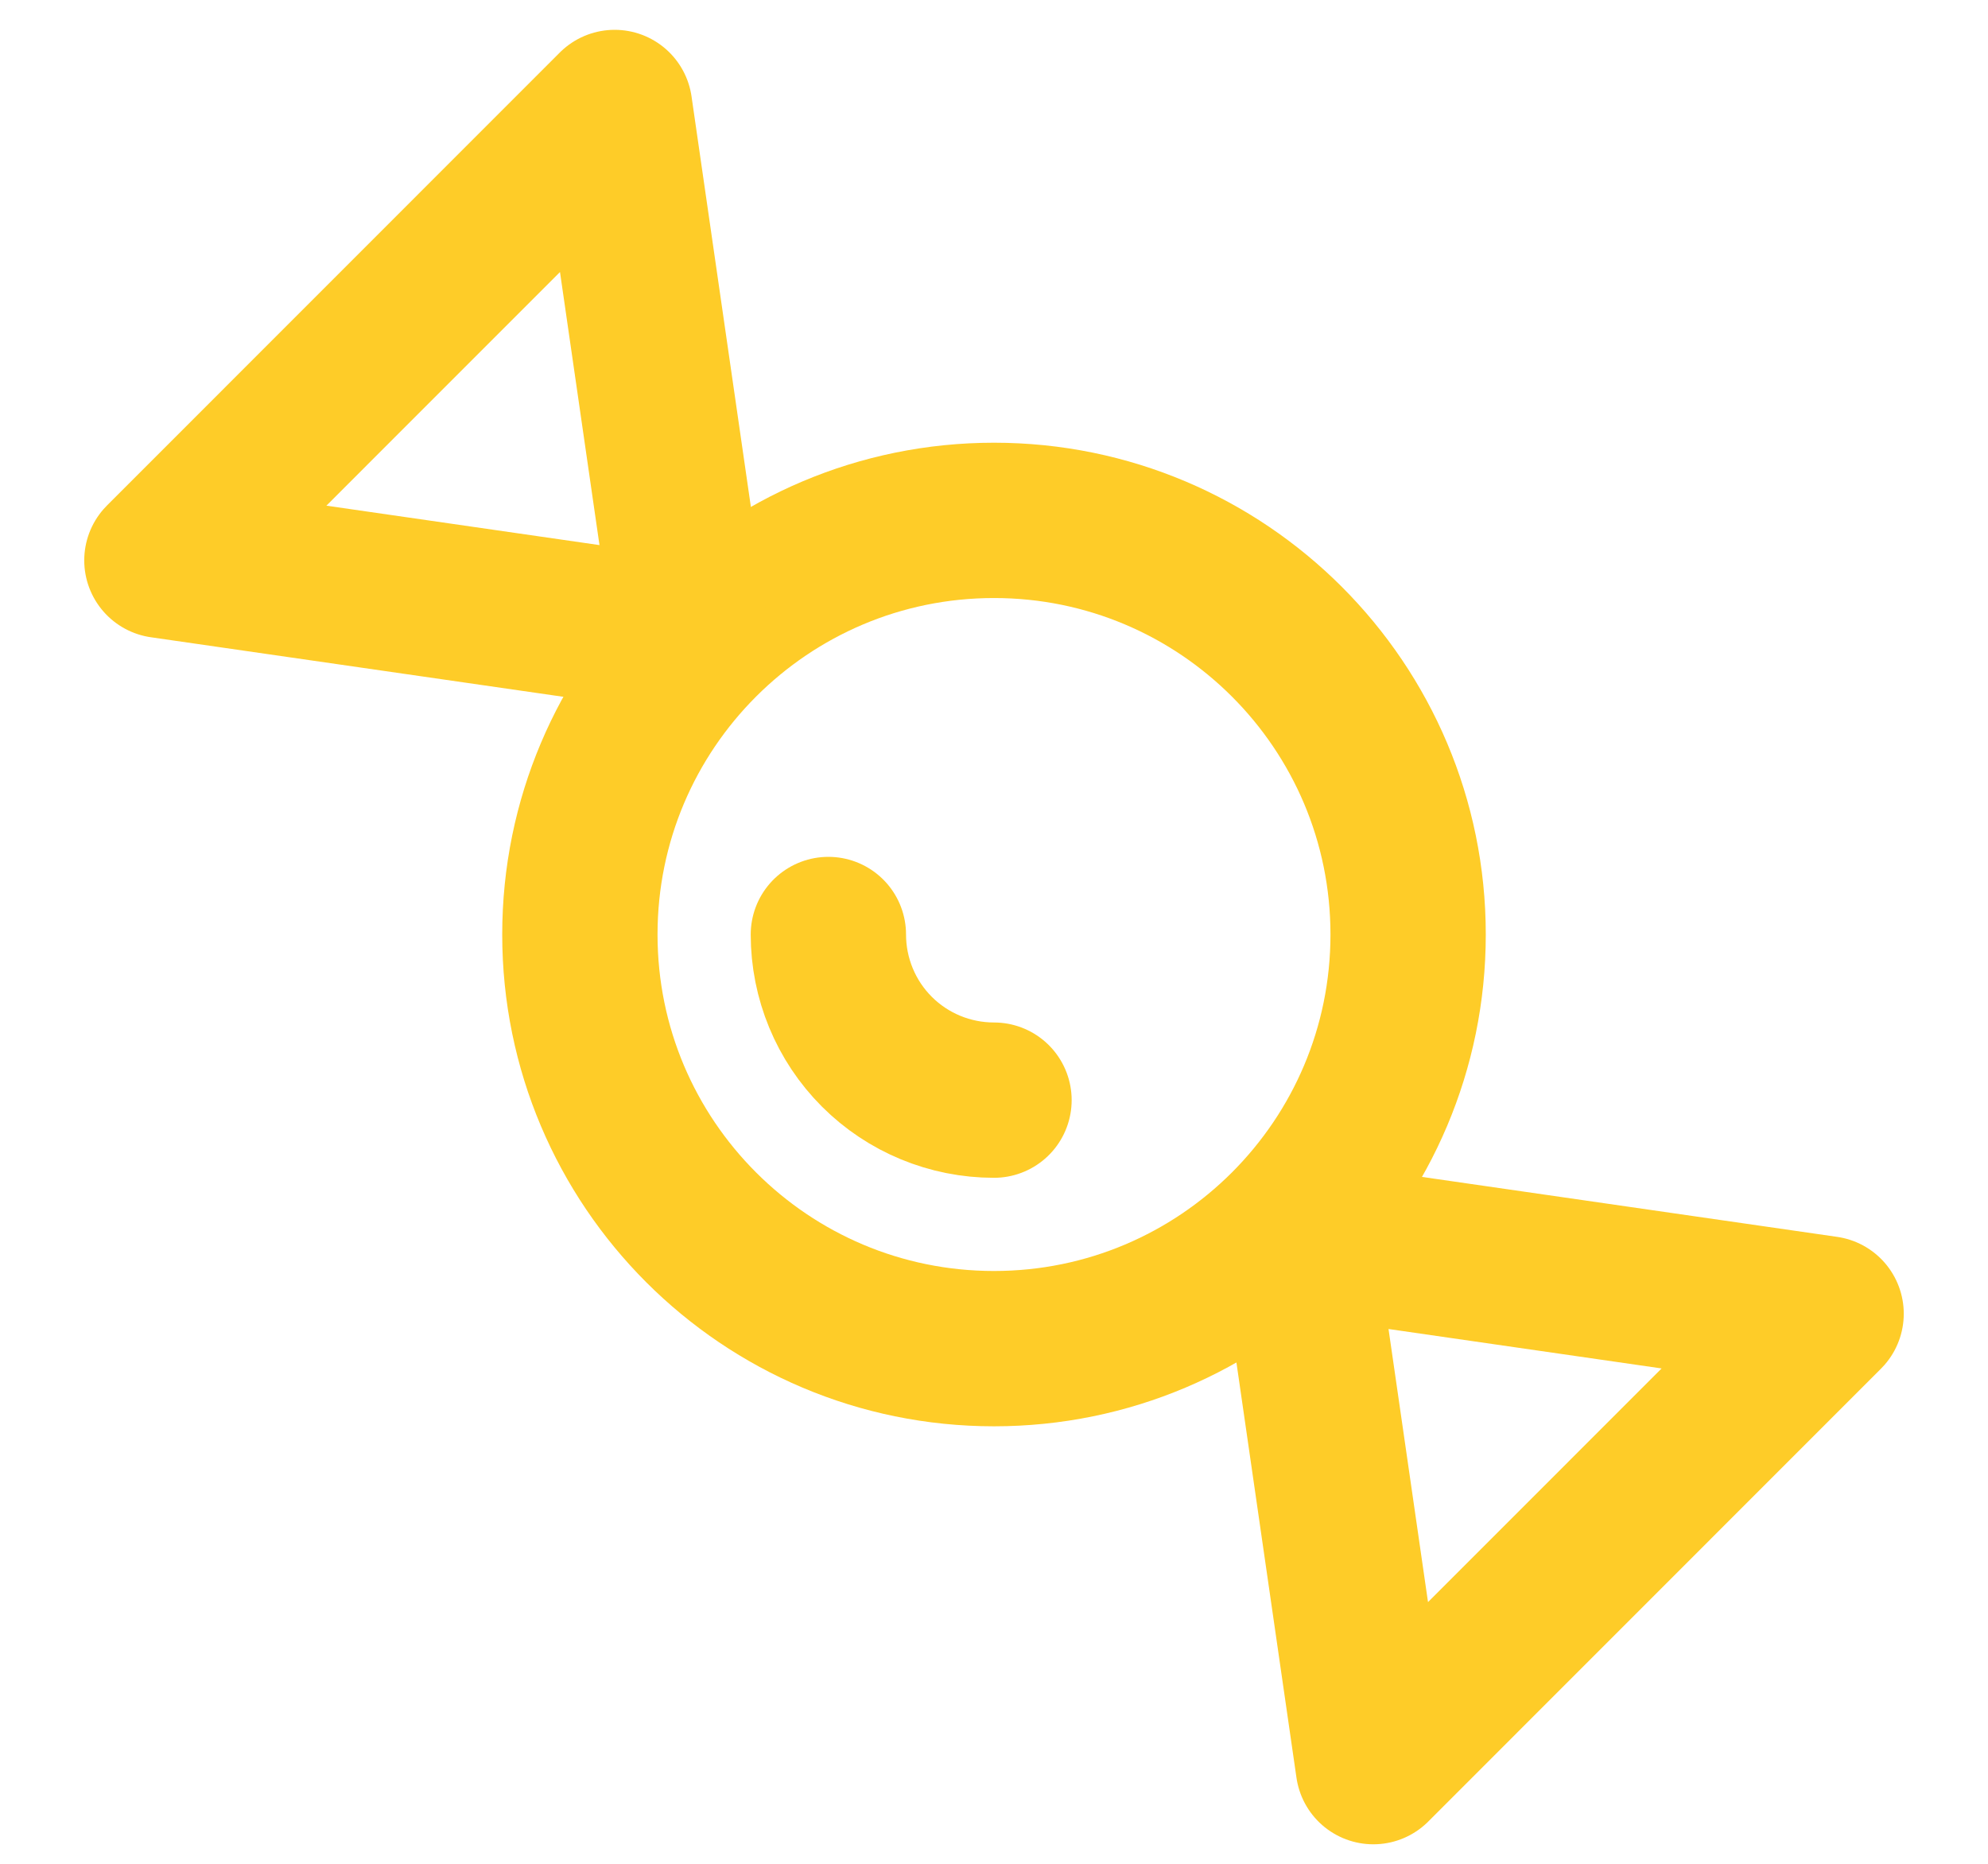
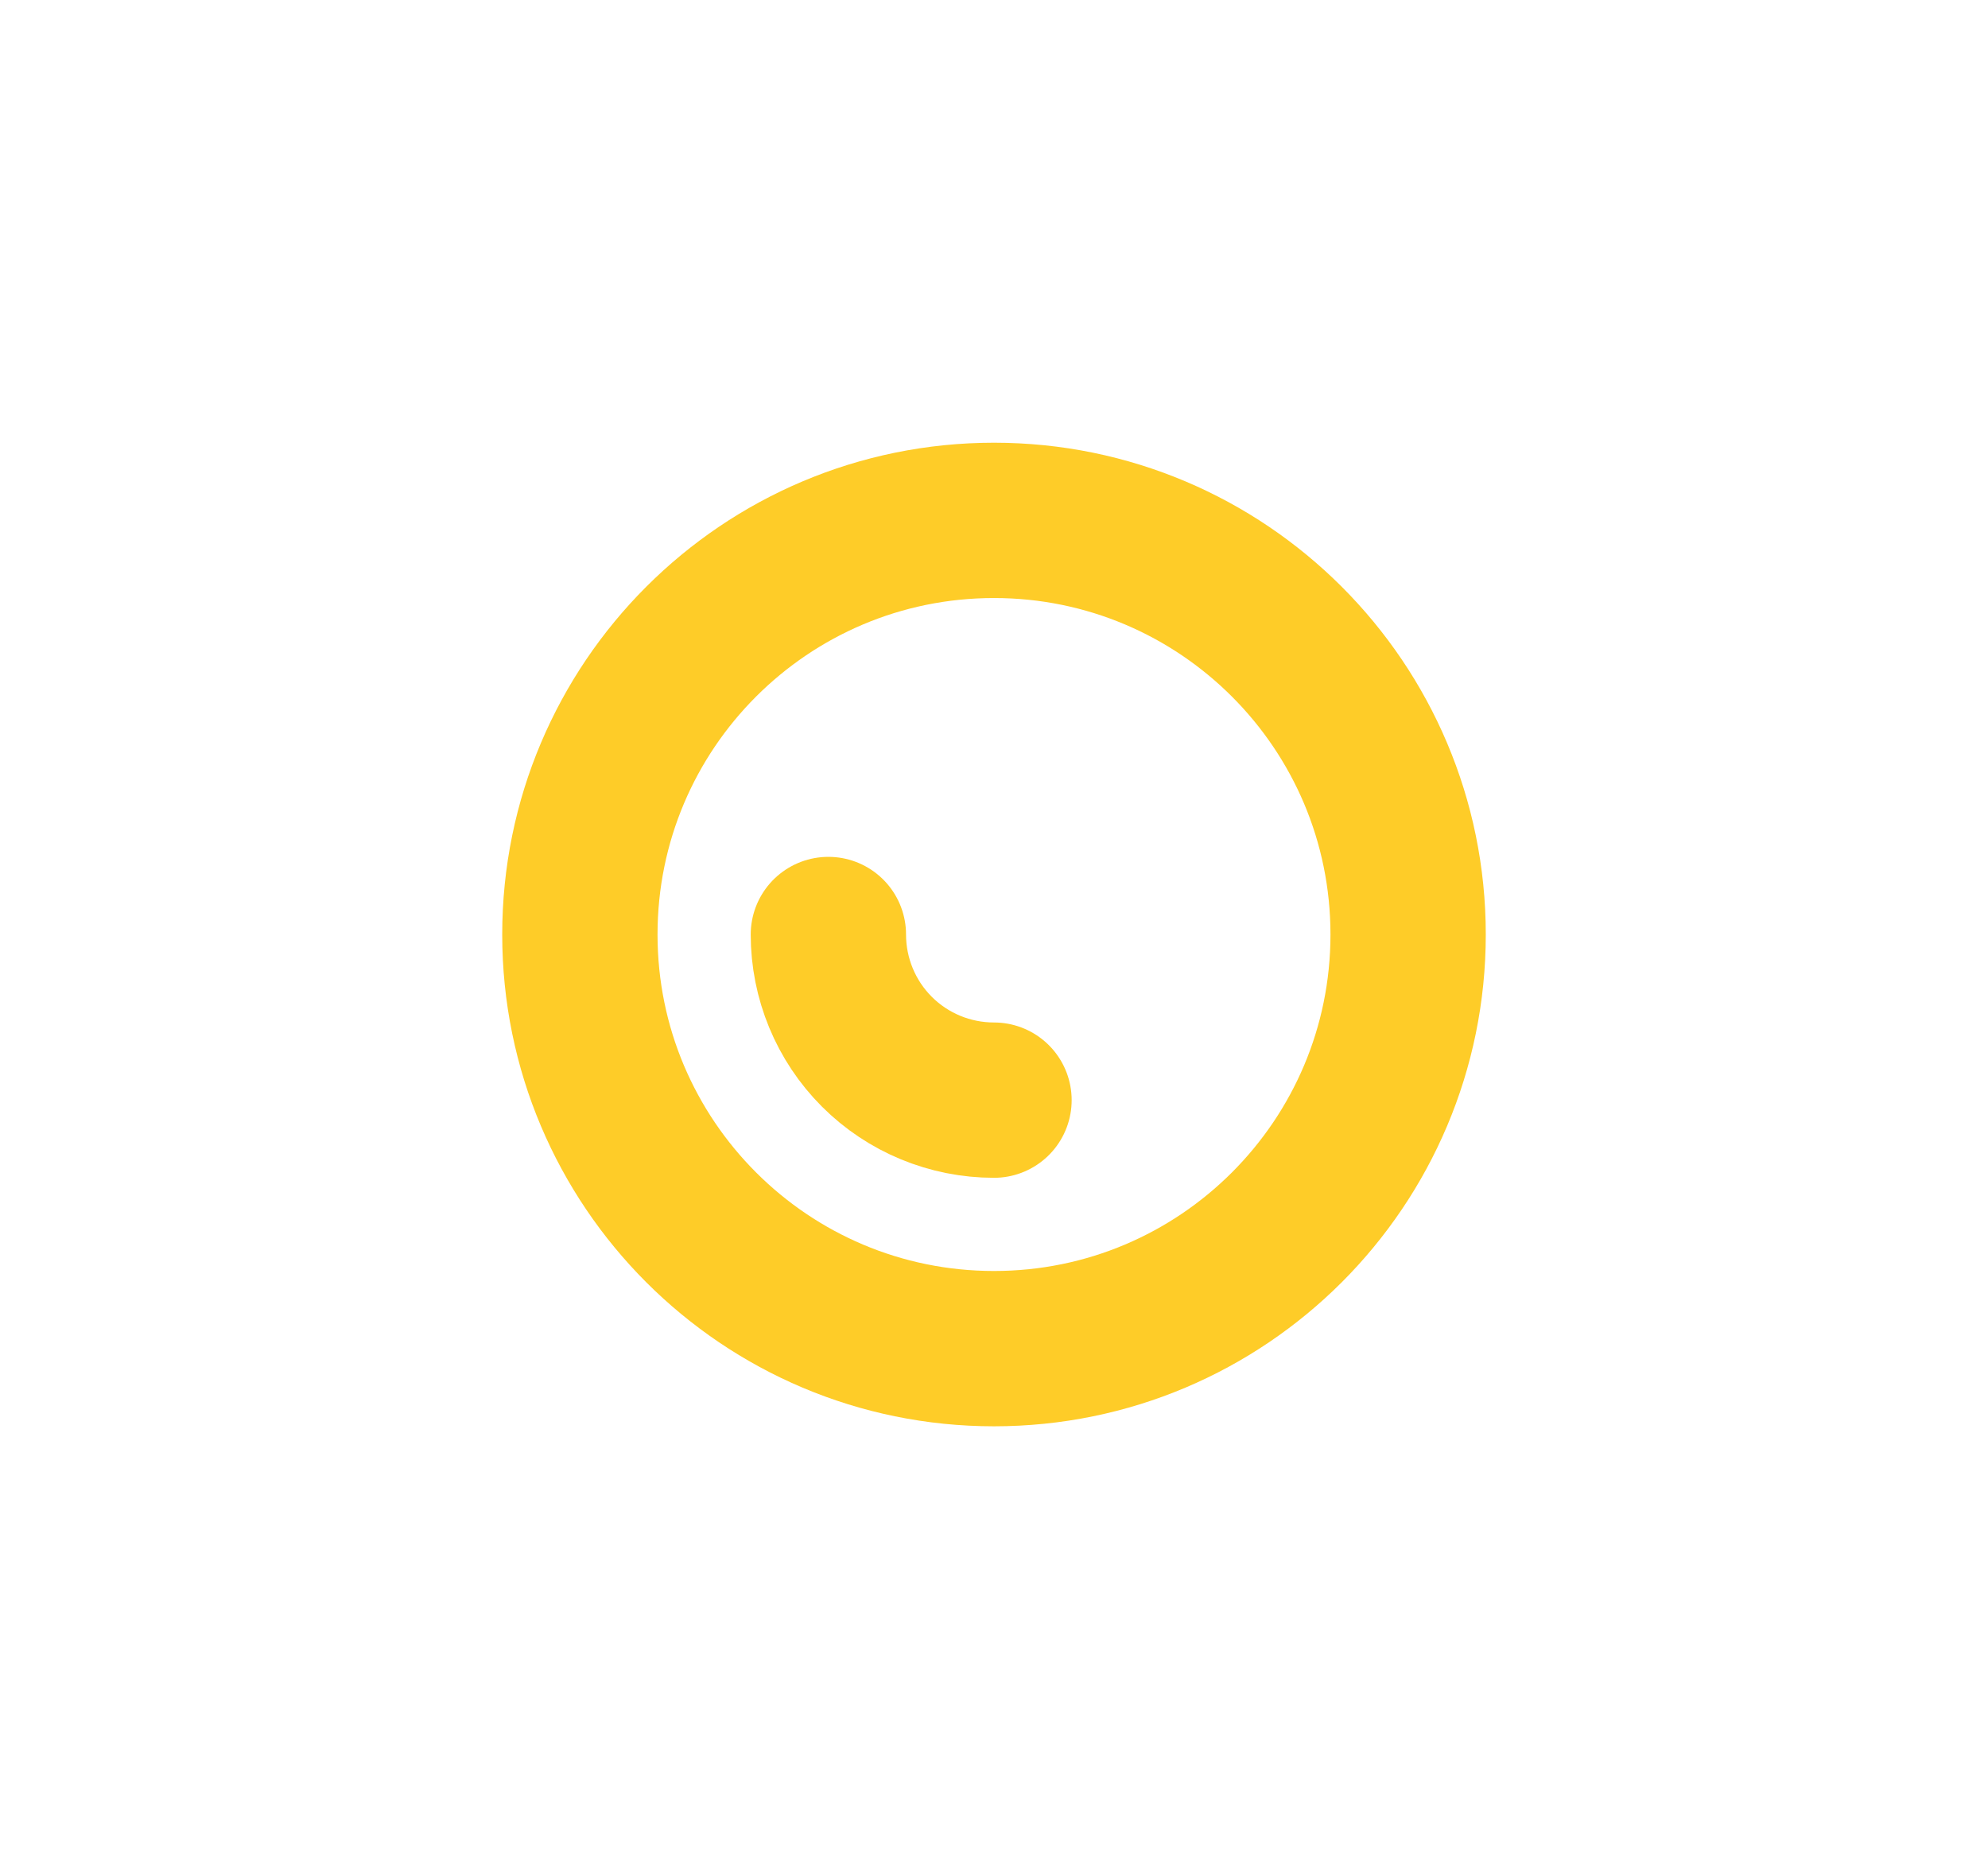
<svg xmlns="http://www.w3.org/2000/svg" width="16" height="15" viewBox="0 0 16 15" fill="none">
  <path d="M8 10.854C9.841 10.854 11.333 9.362 11.333 7.521C11.333 5.68 9.841 4.188 8 4.188C6.159 4.188 4.667 5.68 4.667 7.521C4.667 9.362 6.159 10.854 8 10.854Z" stroke="#FECC28" stroke-width="1.25" stroke-linecap="round" stroke-linejoin="round" />
  <path d="M8 8.854C7.646 8.854 7.307 8.714 7.057 8.464C6.807 8.214 6.667 7.874 6.667 7.521" stroke="#FECC28" stroke-width="1.25" stroke-linecap="round" />
-   <path d="M5.563 5.125L1.303 4.51L4.947 0.865L5.563 5.125ZM10.438 9.958L14.697 10.573L11.053 14.218L10.437 9.958L10.438 9.958Z" stroke="#FECC28" stroke-width="1.25" stroke-linejoin="round" />
</svg>